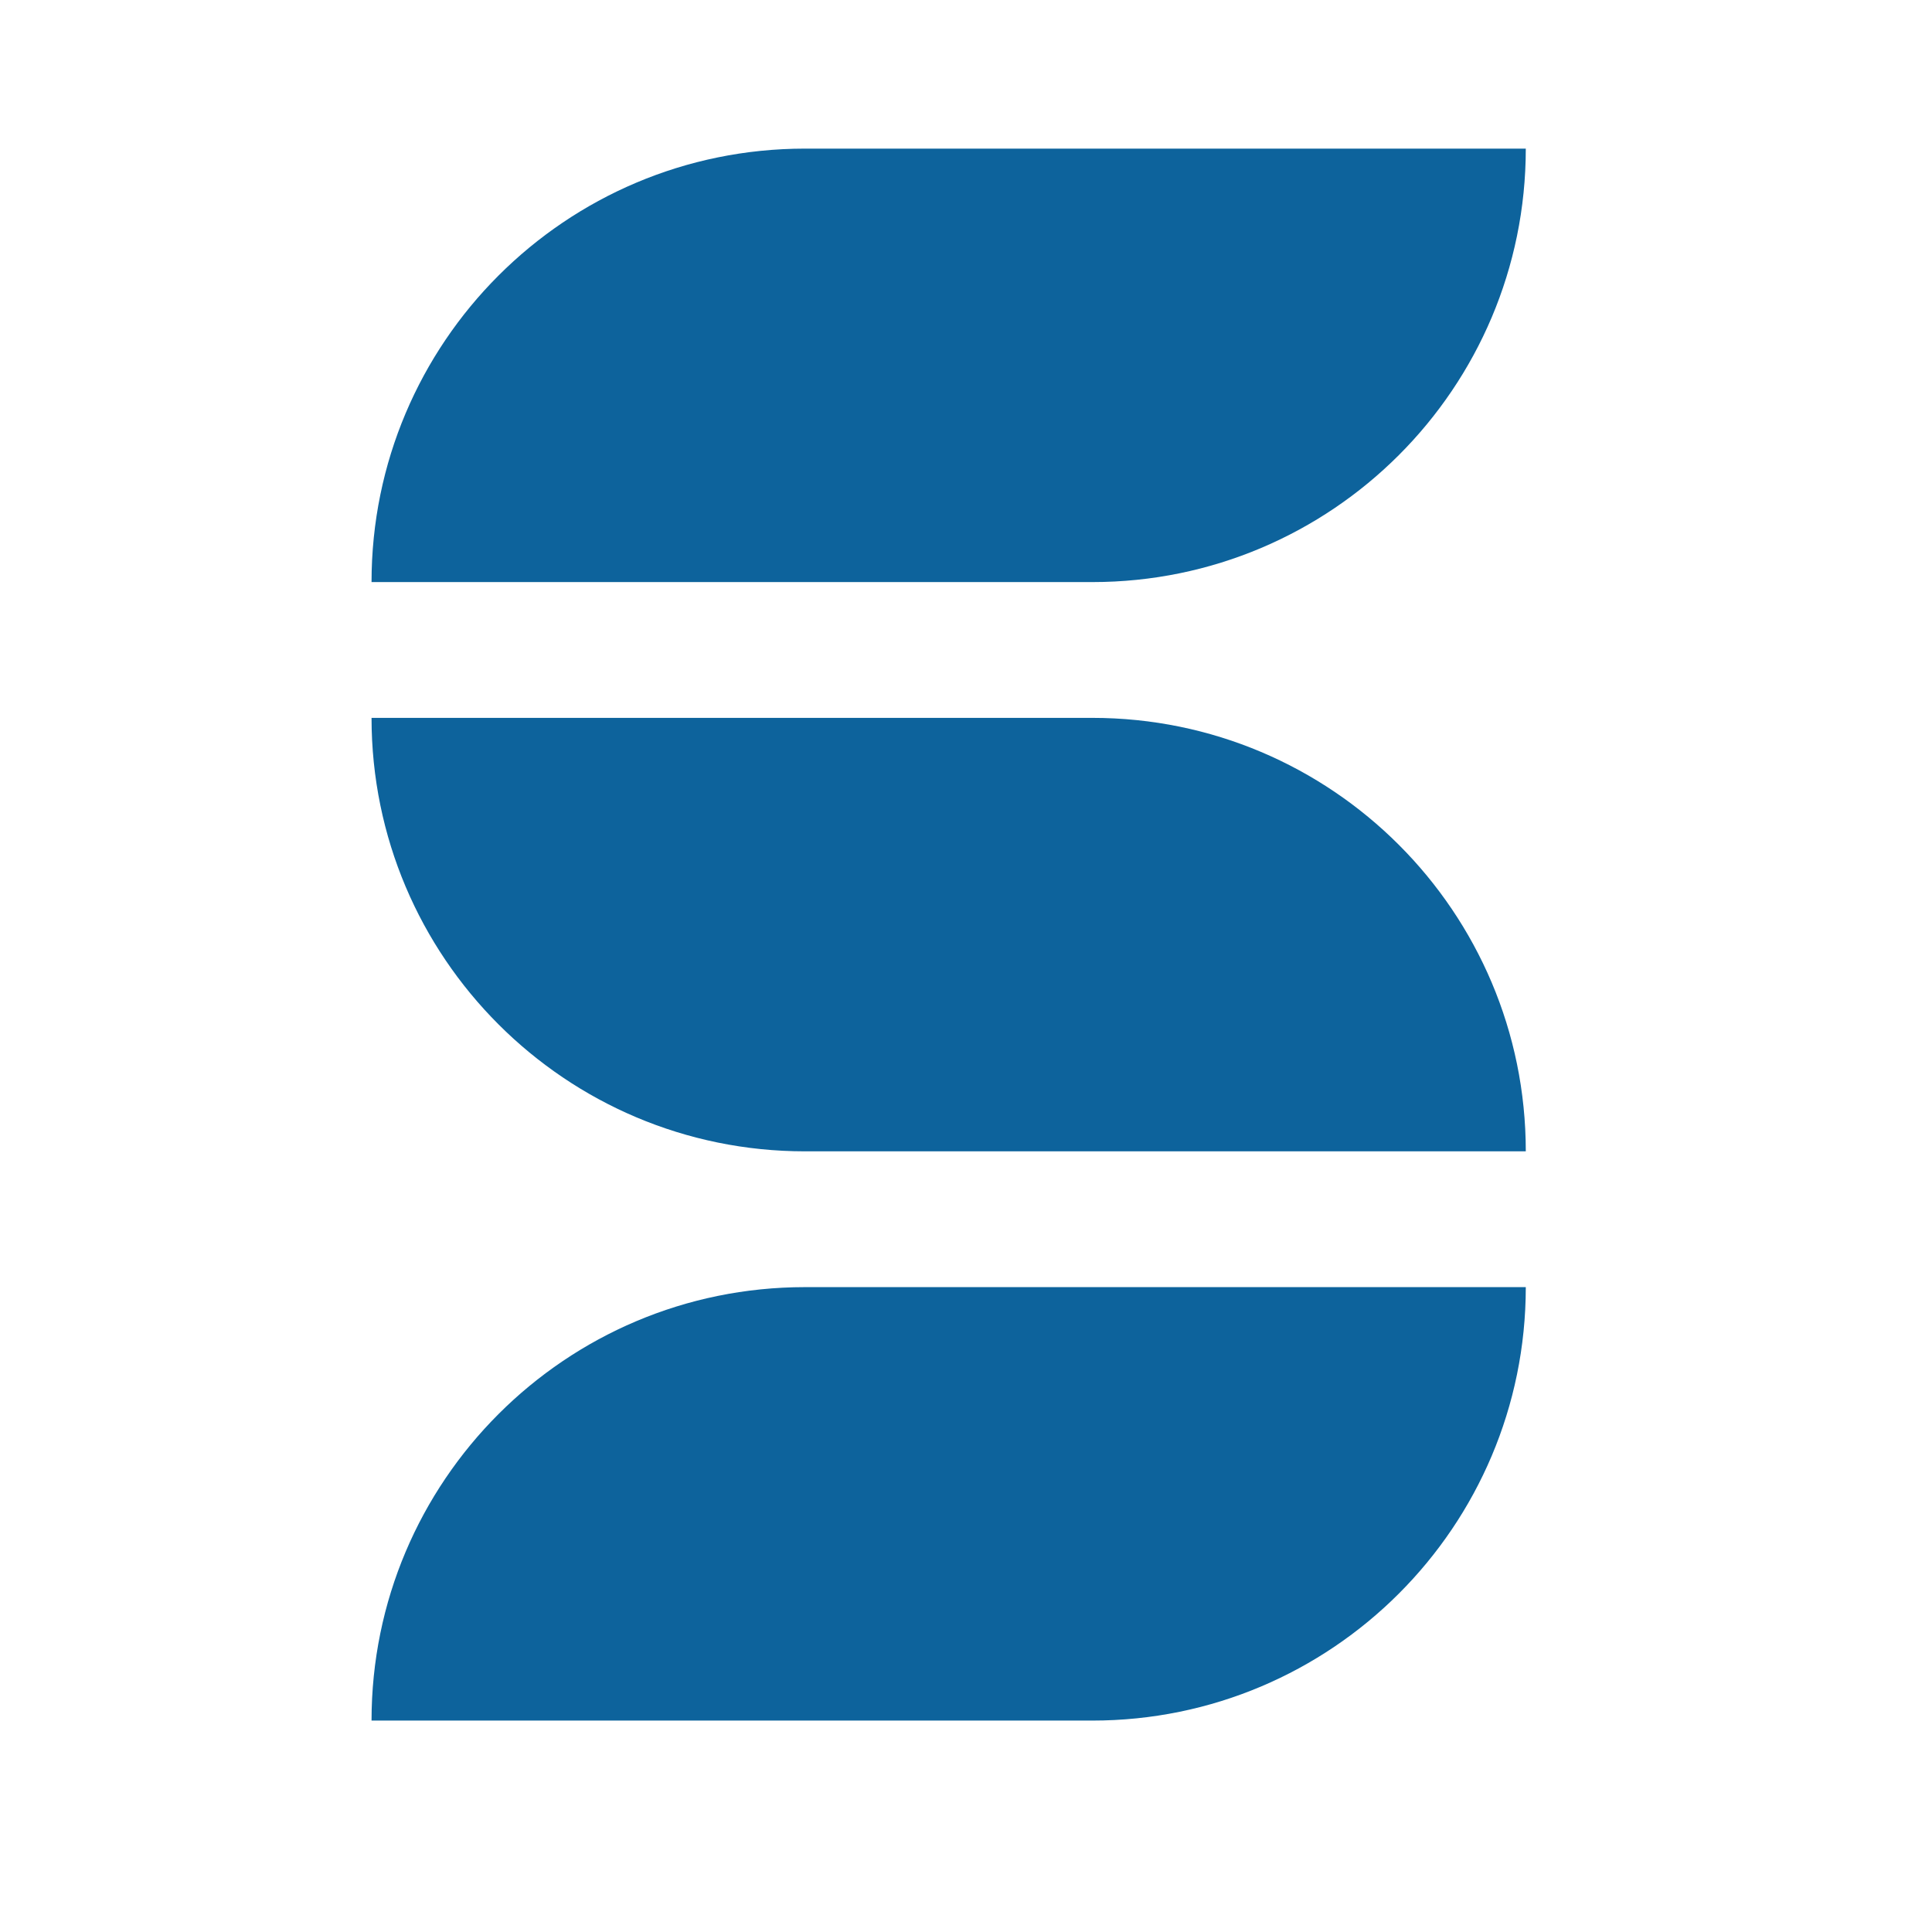
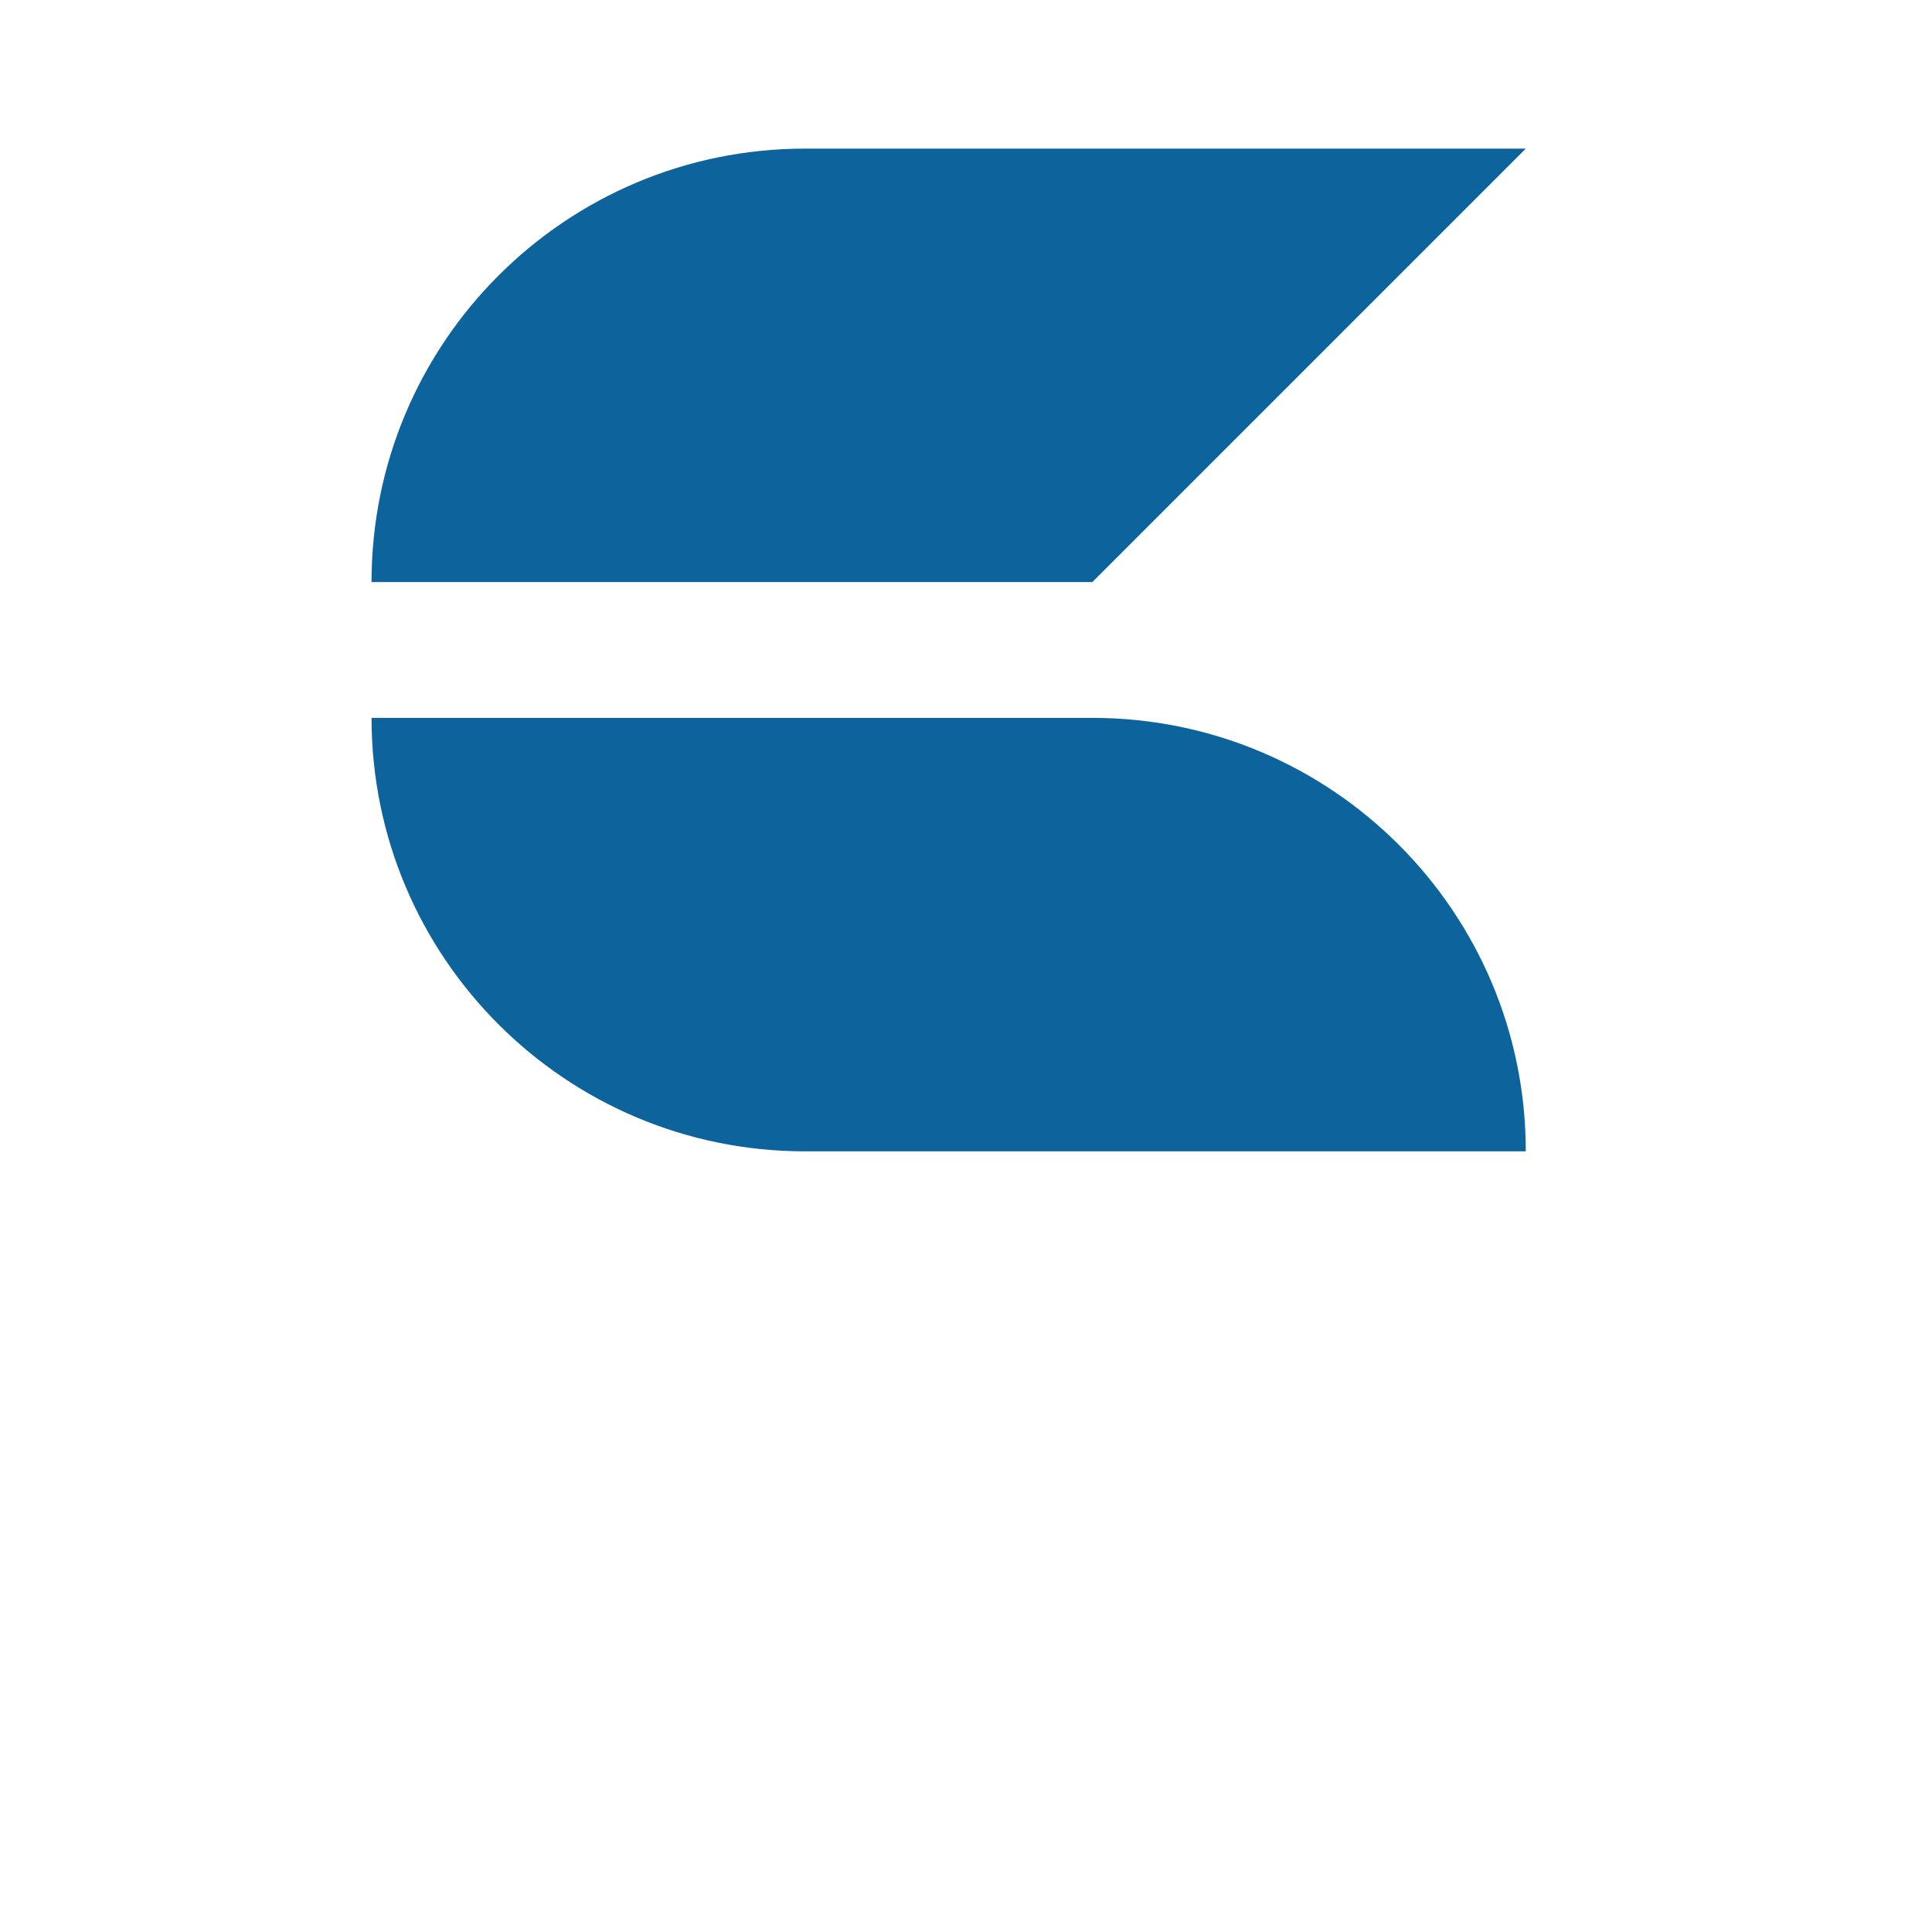
<svg xmlns="http://www.w3.org/2000/svg" width="130" height="130" viewBox="0 0 130 130" fill="none">
  <path d="M102.667 77.471H54.167C38.059 77.471 25 64.412 25 48.304H73.5C89.609 48.304 102.667 61.361 102.667 77.471Z" fill="#0D639C" />
-   <path d="M73.5 39.167H25C25 23.057 38.059 10 54.167 10H102.667C102.667 26.108 89.609 39.167 73.5 39.167Z" fill="#0D639C" />
-   <path d="M73.5 115.774H25C25 99.666 38.059 86.608 54.167 86.608H102.667C102.667 102.715 89.609 115.774 73.5 115.774Z" fill="#0D639C" />
+   <path d="M73.5 39.167H25C25 23.057 38.059 10 54.167 10H102.667Z" fill="#0D639C" />
</svg>